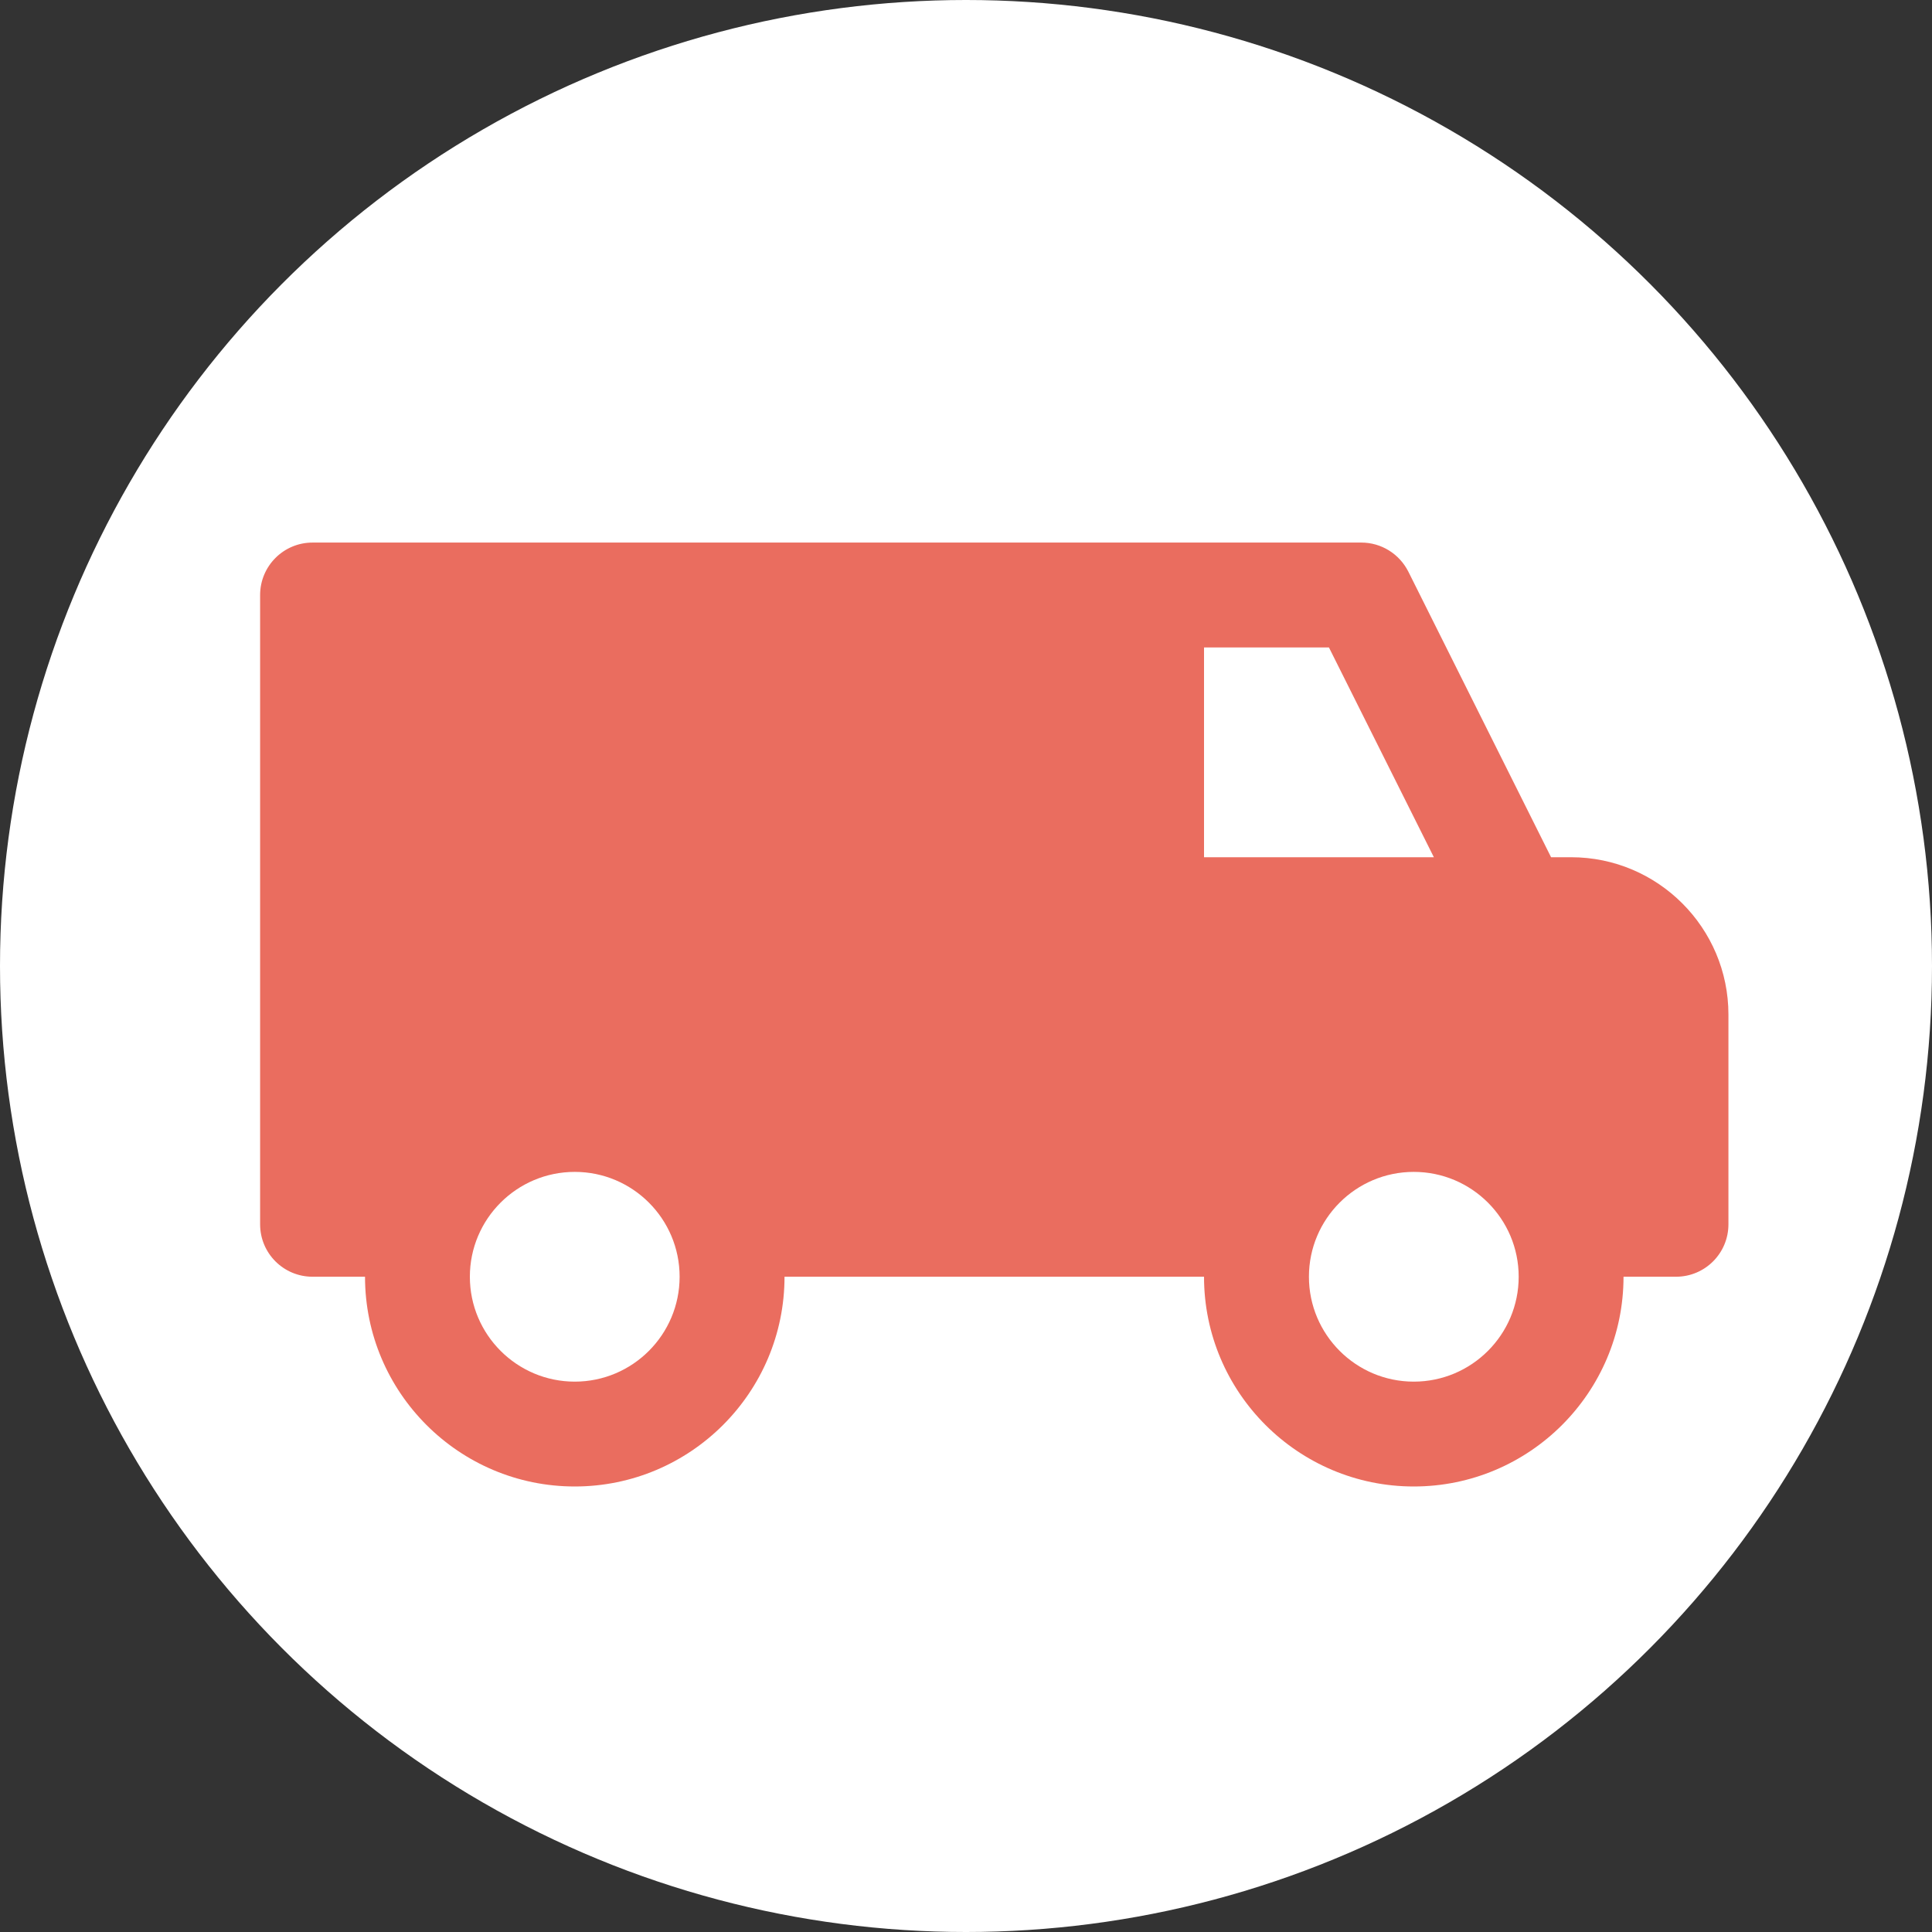
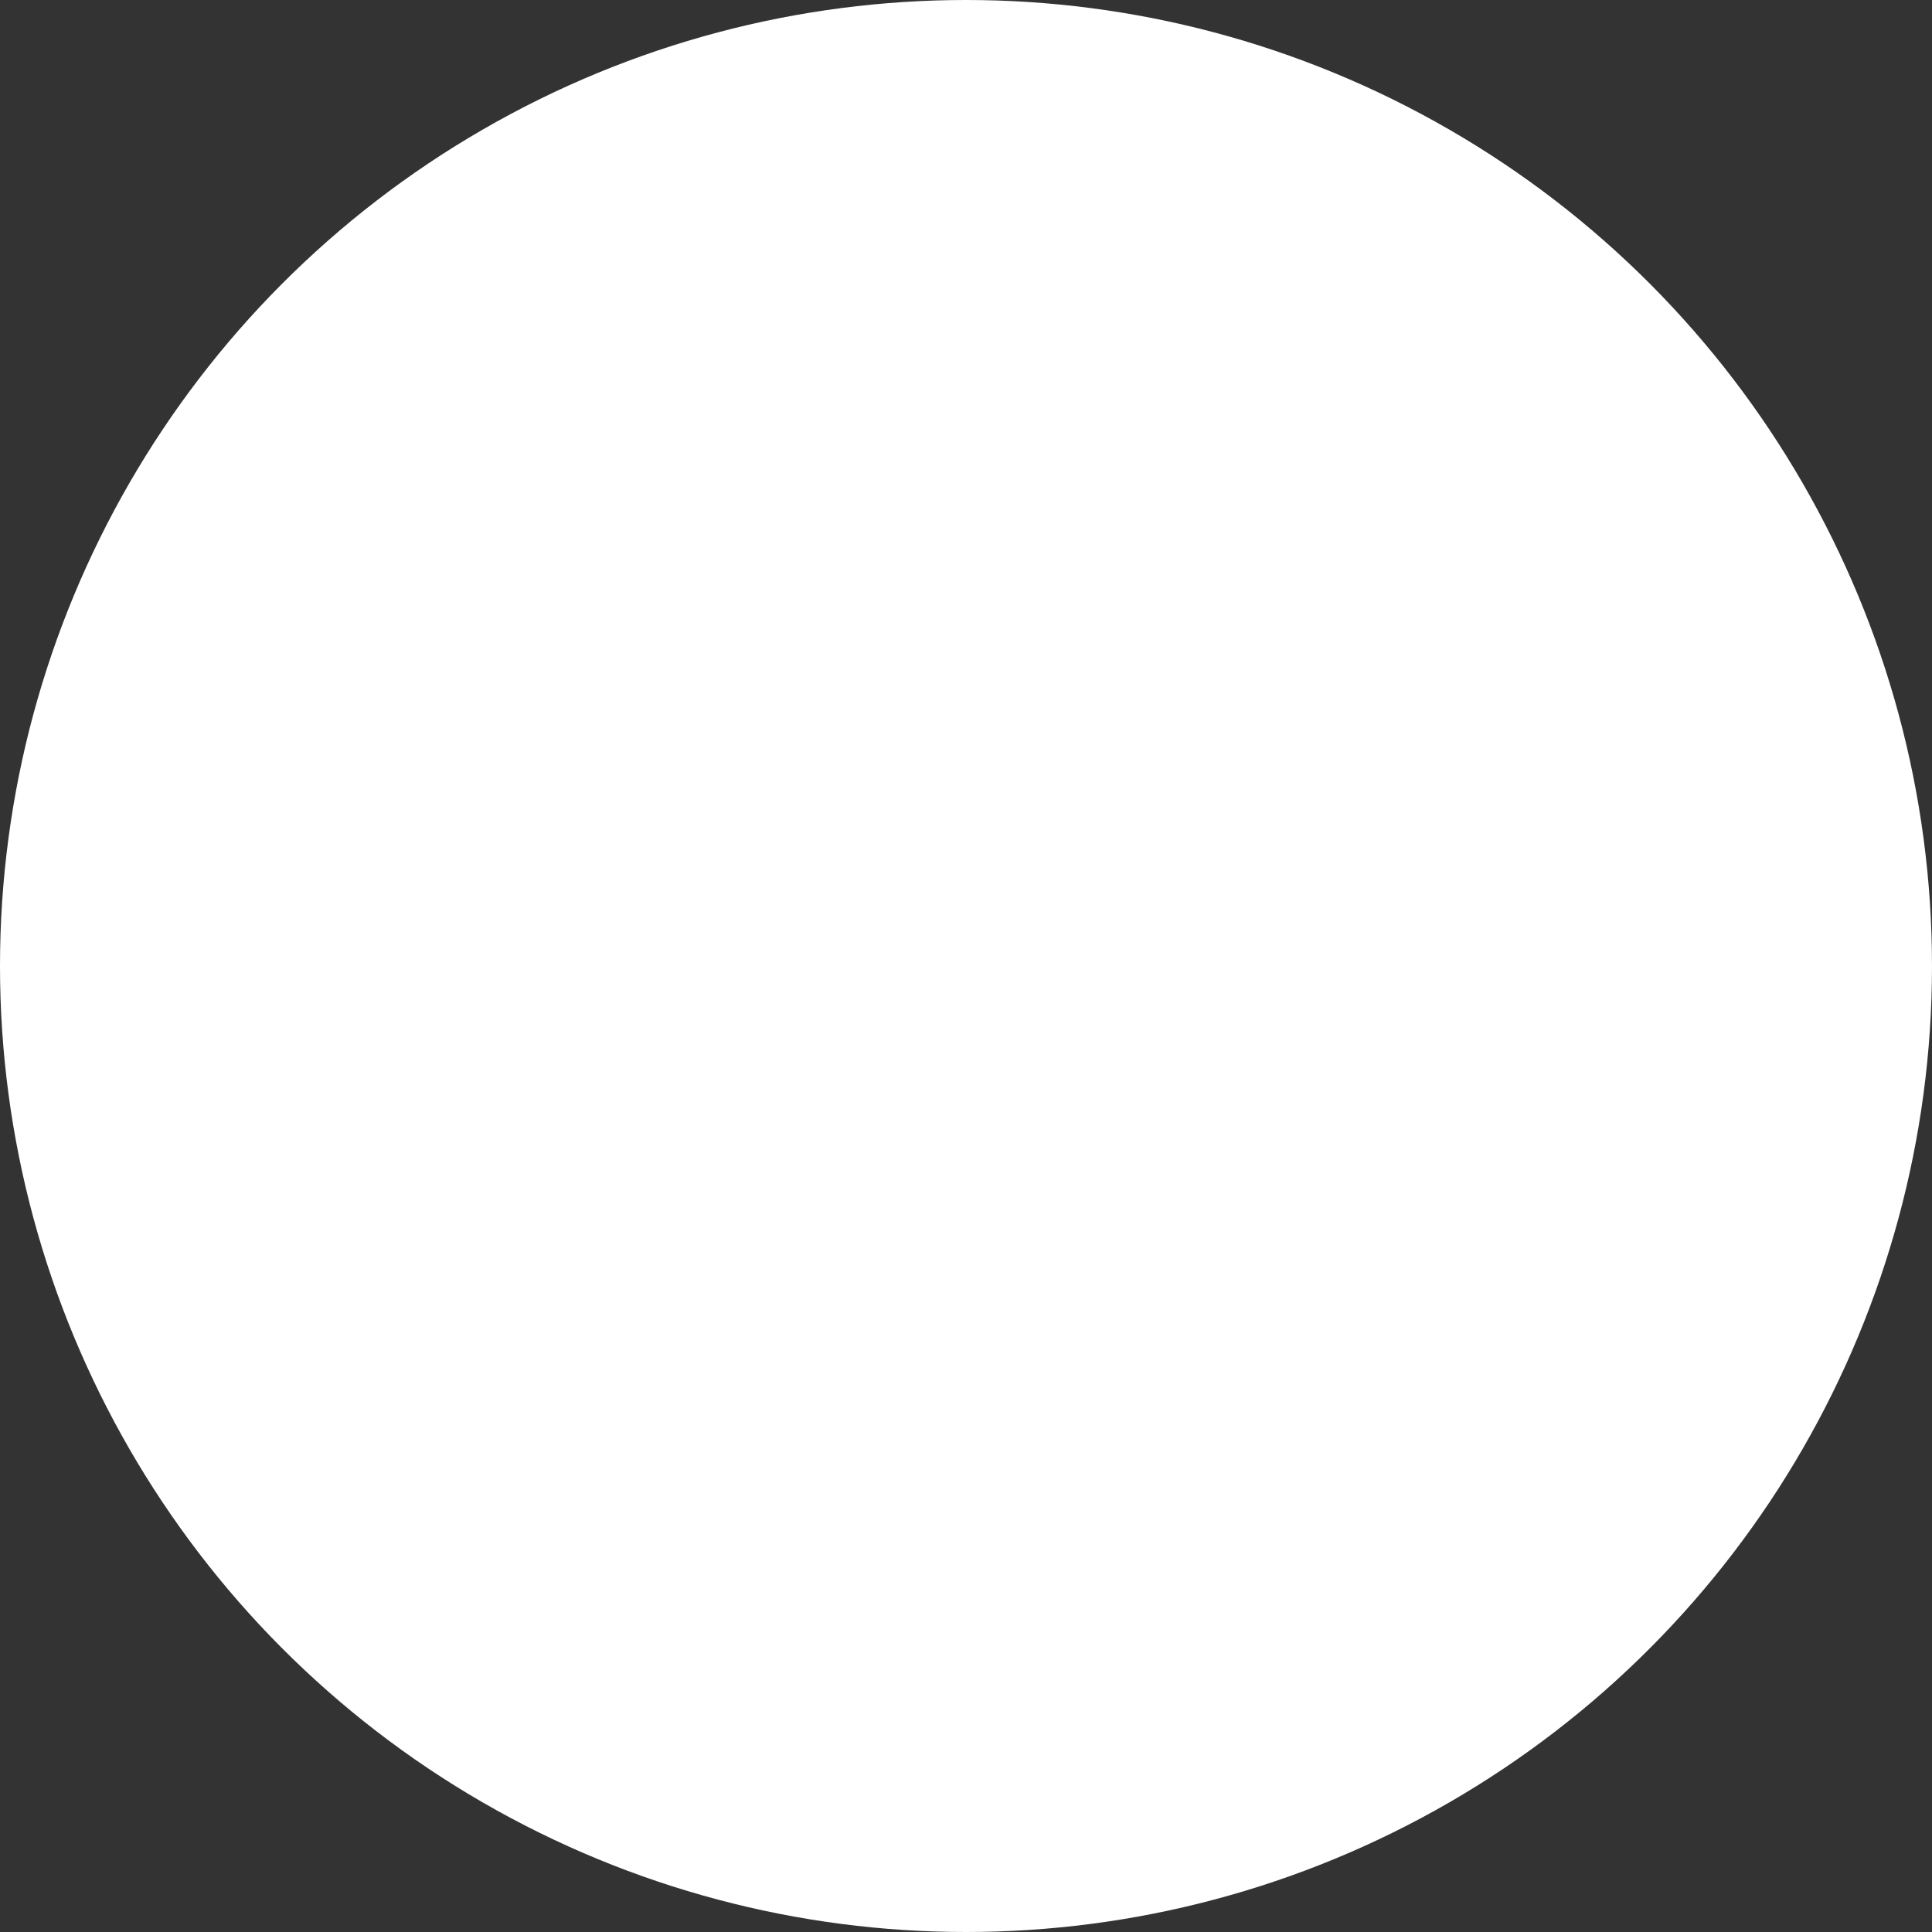
<svg xmlns="http://www.w3.org/2000/svg" width="30" height="30" viewBox="0 0 30 30" fill="none">
  <rect x="0" y="0" width="30" height="30" fill="#333333" stroke="none" />
  <circle cx="15" cy="15" r="15" fill="white" />
-   <path d="M24.396 13.311H24.085L21.868 8.875C21.728 8.599 21.447 8.425 21.139 8.425H4.853C4.403 8.425 4.039 8.79 4.039 9.24V19.011C4.039 19.461 4.403 19.825 4.853 19.825H5.668C5.668 21.622 7.128 23.082 8.925 23.082C10.721 23.082 12.182 21.622 12.182 19.825H18.696C18.696 21.622 20.157 23.082 21.953 23.082C23.75 23.082 25.21 21.622 25.21 19.825H26.025C26.475 19.825 26.839 19.461 26.839 19.011V15.754C26.839 14.407 25.743 13.311 24.396 13.311V13.311ZM22.265 13.311H18.696V10.054H20.636L22.265 13.311ZM8.925 21.454C8.027 21.454 7.296 20.724 7.296 19.825C7.296 18.926 8.027 18.197 8.925 18.197C9.823 18.197 10.553 18.926 10.553 19.825C10.553 20.724 9.823 21.454 8.925 21.454ZM21.953 21.454C21.055 21.454 20.325 20.724 20.325 19.825C20.325 18.926 21.055 18.197 21.953 18.197C22.852 18.197 23.582 18.926 23.582 19.825C23.582 20.724 22.852 21.454 21.953 21.454Z" fill="#EA6D5F" />
</svg>